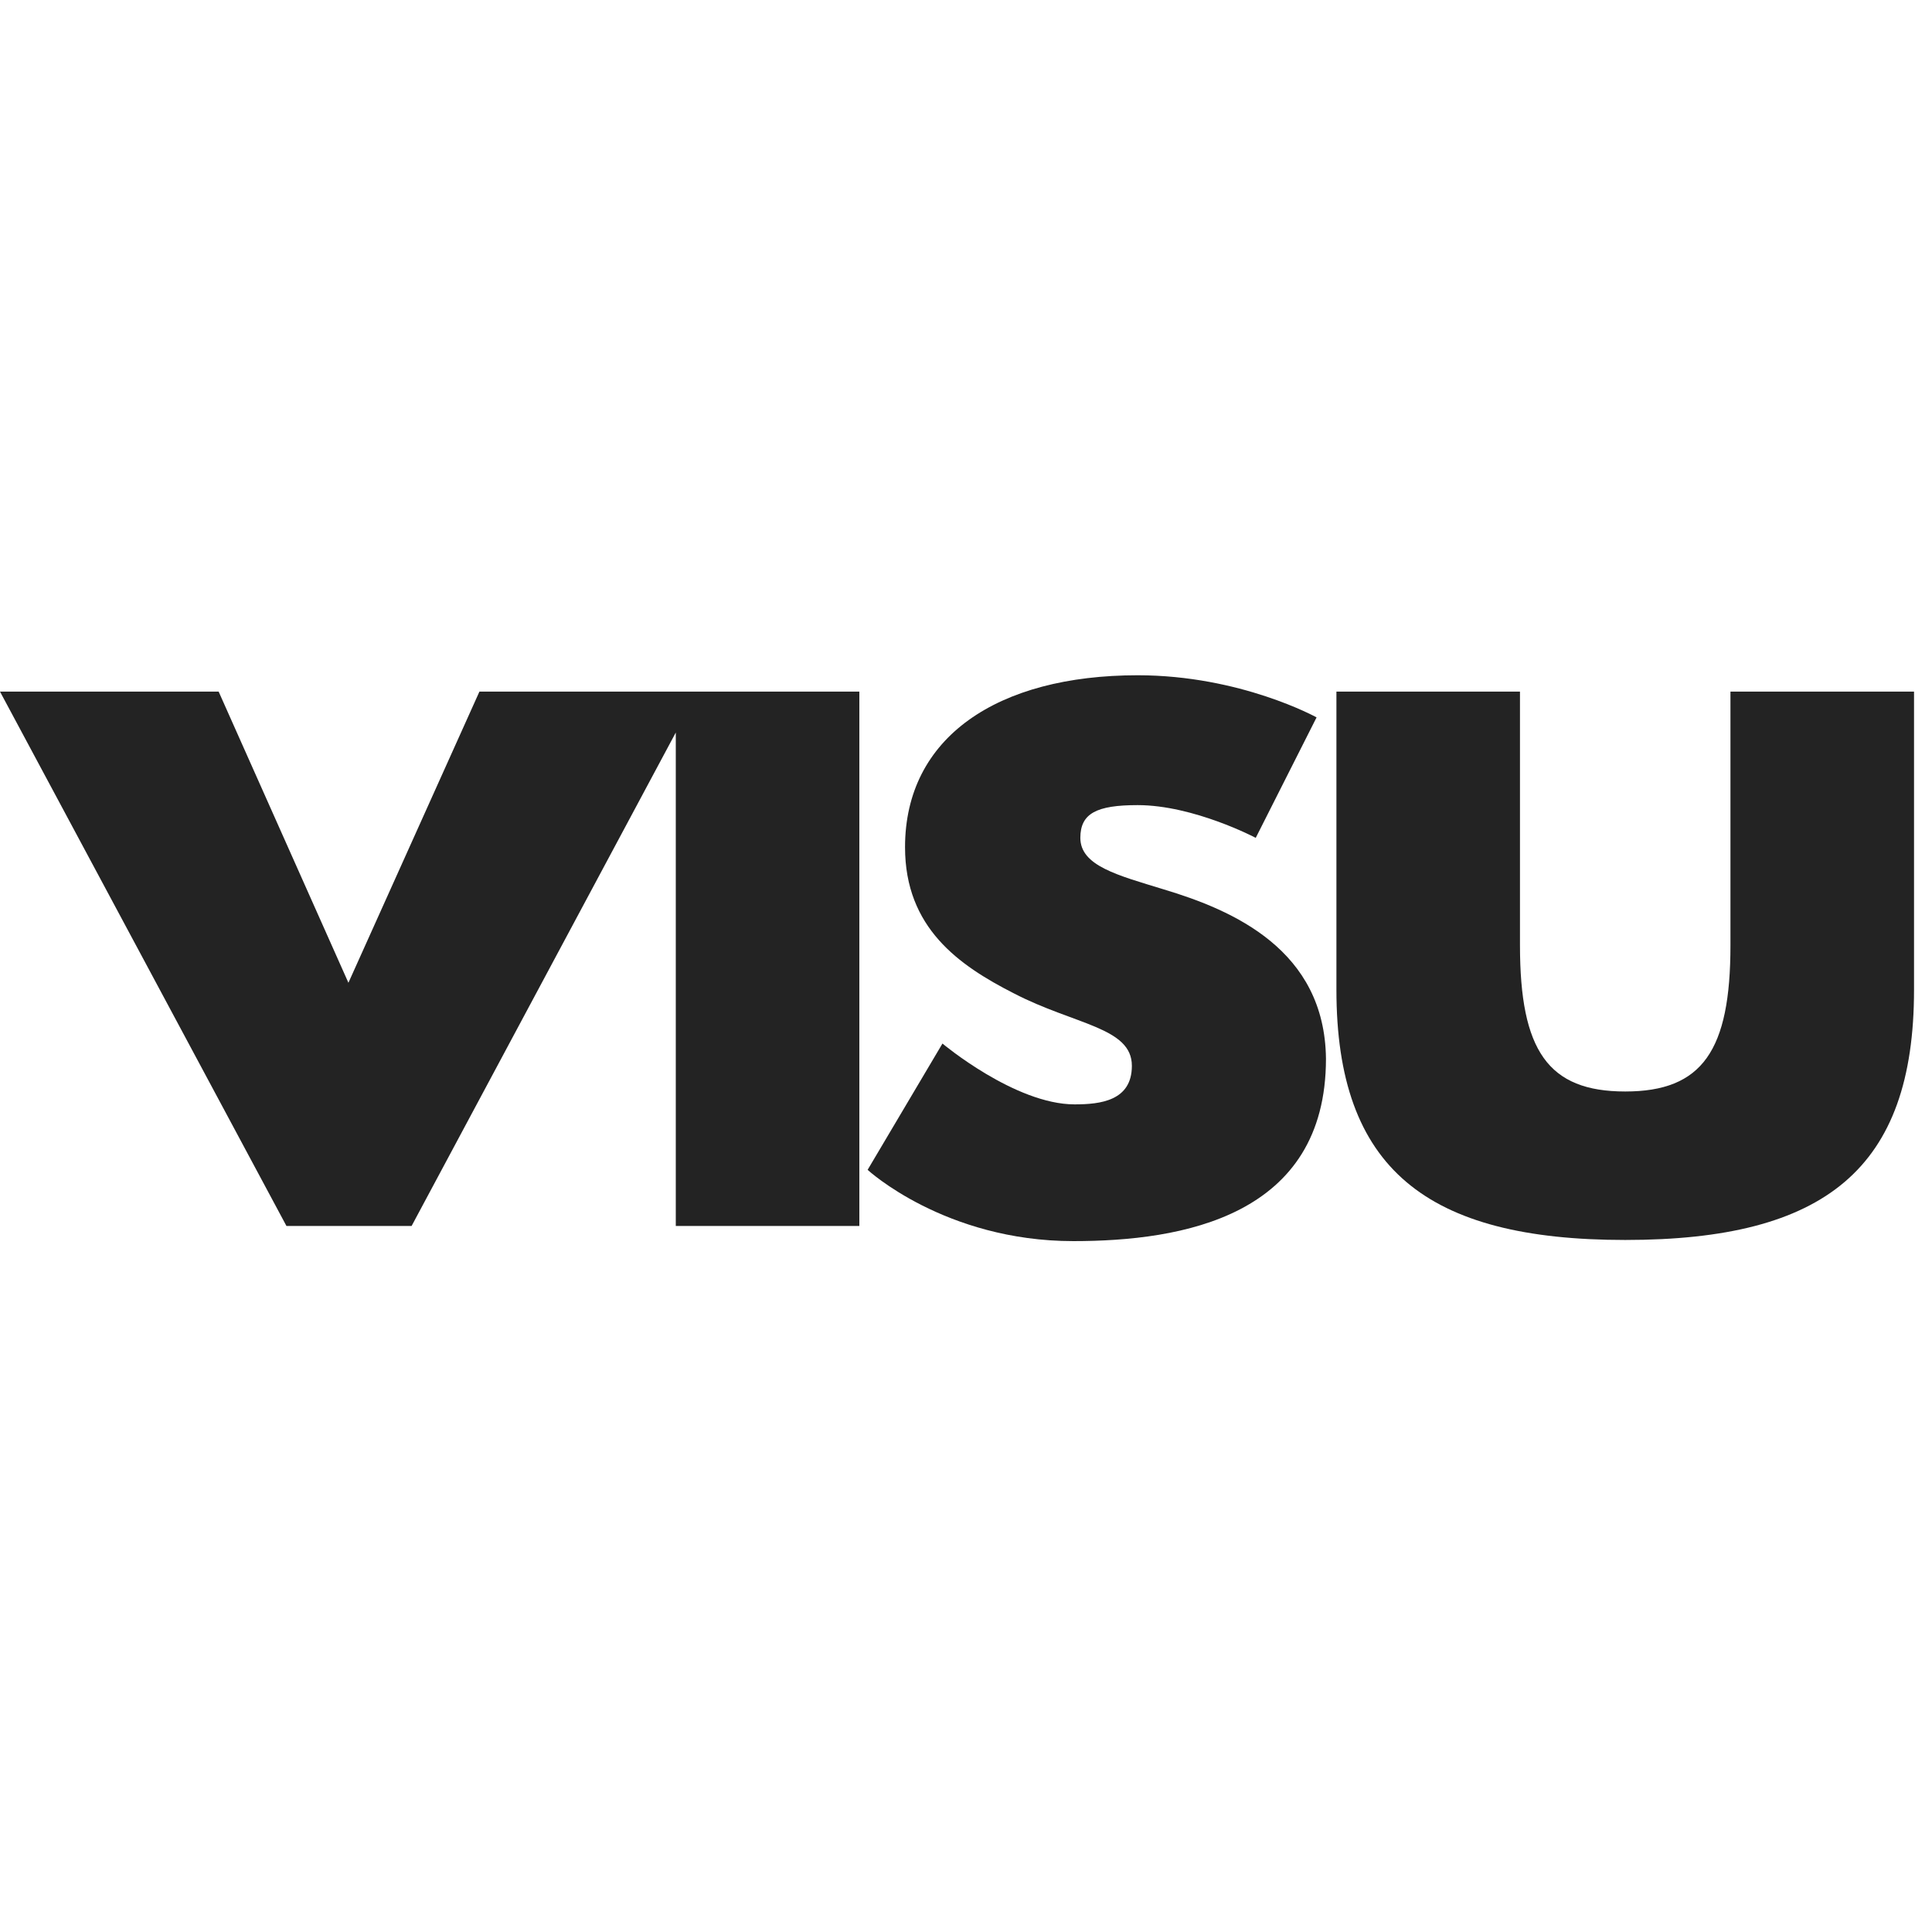
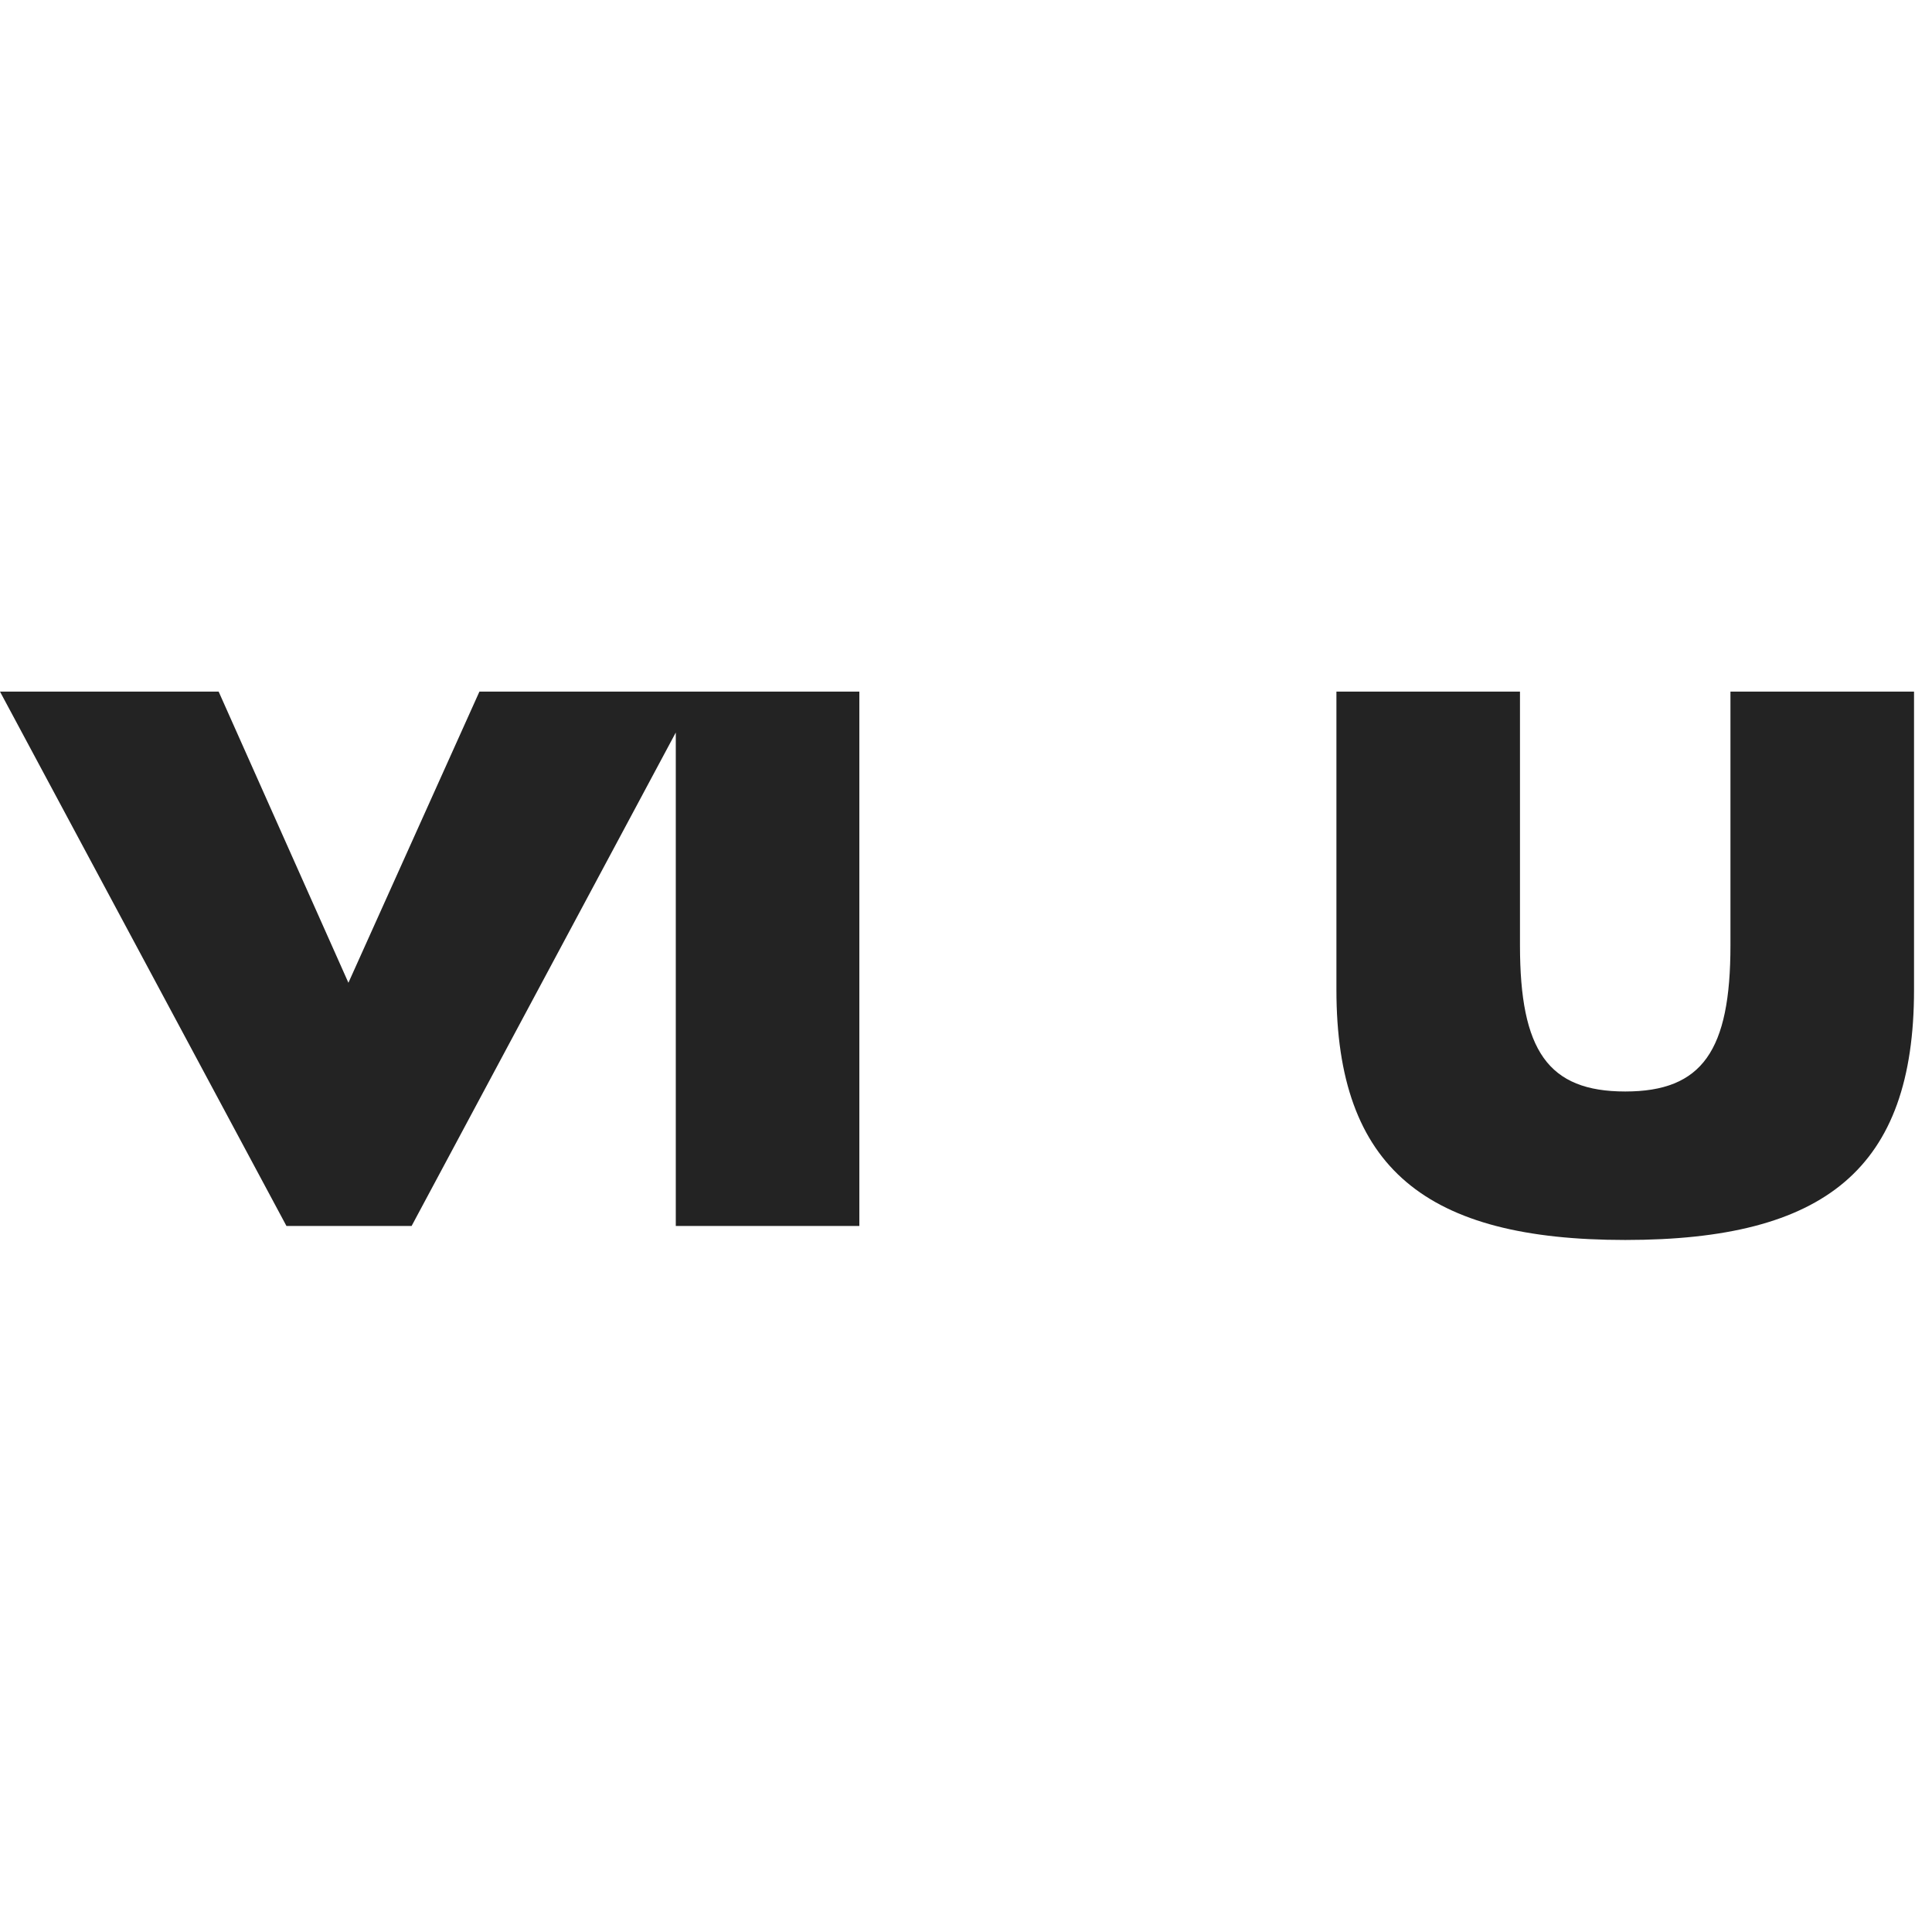
<svg xmlns="http://www.w3.org/2000/svg" width="103" height="103" viewBox="0 0 103 103" fill="none">
  <g clip-path="url(#clip0_1403_2909)">
    <path d="M25.559 36.872L18.575 52.394L11.657 36.872H0L15.271 65.359H21.944L36.028 39.053V65.359H45.814V36.872H25.559Z" fill="#232323" />
-     <path d="M62.023 47.41C59.592 46.663 57.596 46.162 57.596 44.668C57.596 43.359 58.469 42.923 60.65 42.923C63.643 42.923 66.947 44.668 66.947 44.668L70.19 38.246C70.19 38.246 66.139 36 60.654 36C53.174 36 48.25 39.304 48.25 45.165C48.25 49.466 51.118 51.462 54.046 52.956C57.29 54.64 60.343 54.766 60.343 56.821C60.343 58.691 58.659 58.877 57.29 58.877C54.111 58.877 50.245 55.634 50.245 55.634L46.255 62.367C46.255 62.367 50.371 66.167 57.225 66.167C63.021 66.167 70.691 64.859 70.691 56.441C70.626 50.65 65.763 48.529 62.023 47.41Z" fill="#232323" />
    <path d="M92.255 36.872V50.399C92.255 56.009 90.76 58.19 86.645 58.19C82.529 58.19 81.034 56.009 81.034 50.399V36.872H71.248V52.766C71.248 62.302 76.046 66.106 86.645 66.106C97.304 66.106 102.042 62.306 102.042 52.766V36.872H92.255Z" fill="#232323" />
  </g>
  <defs>
    <clipPath id="clip0_1403_2909">
      <rect width="103" height="31" fill="white" transform="translate(0 36)" />
    </clipPath>
  </defs>
</svg>